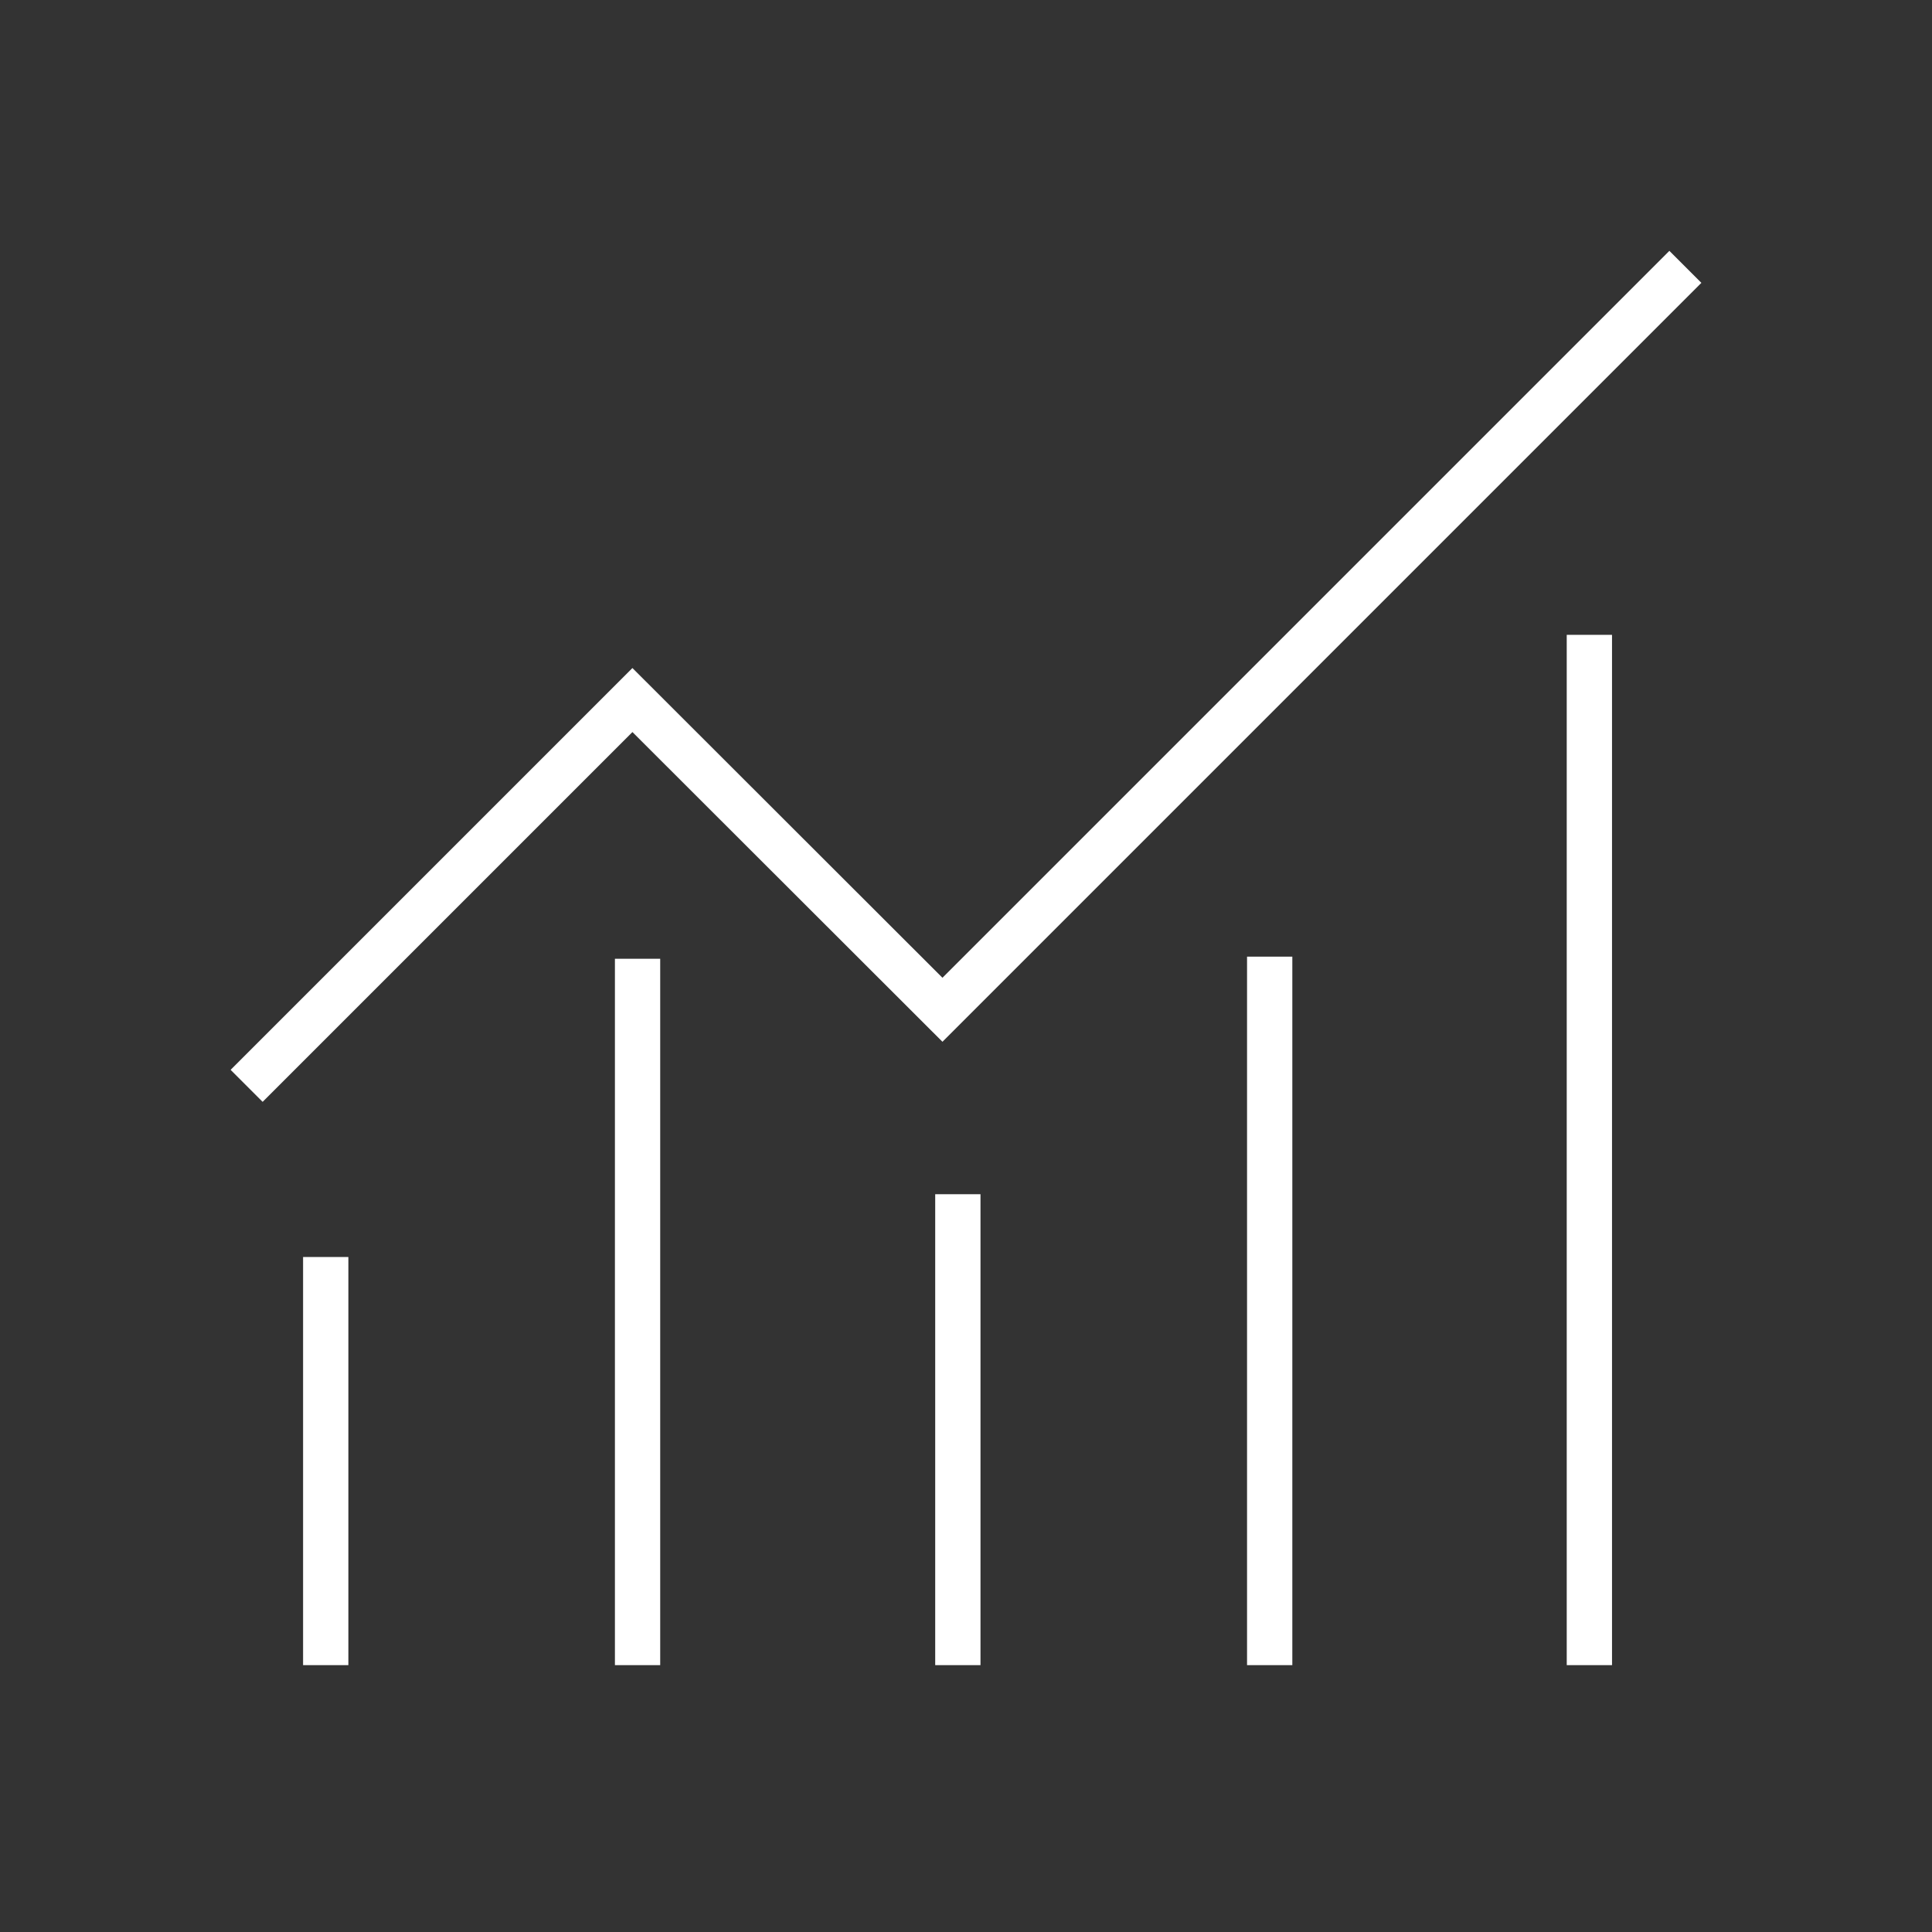
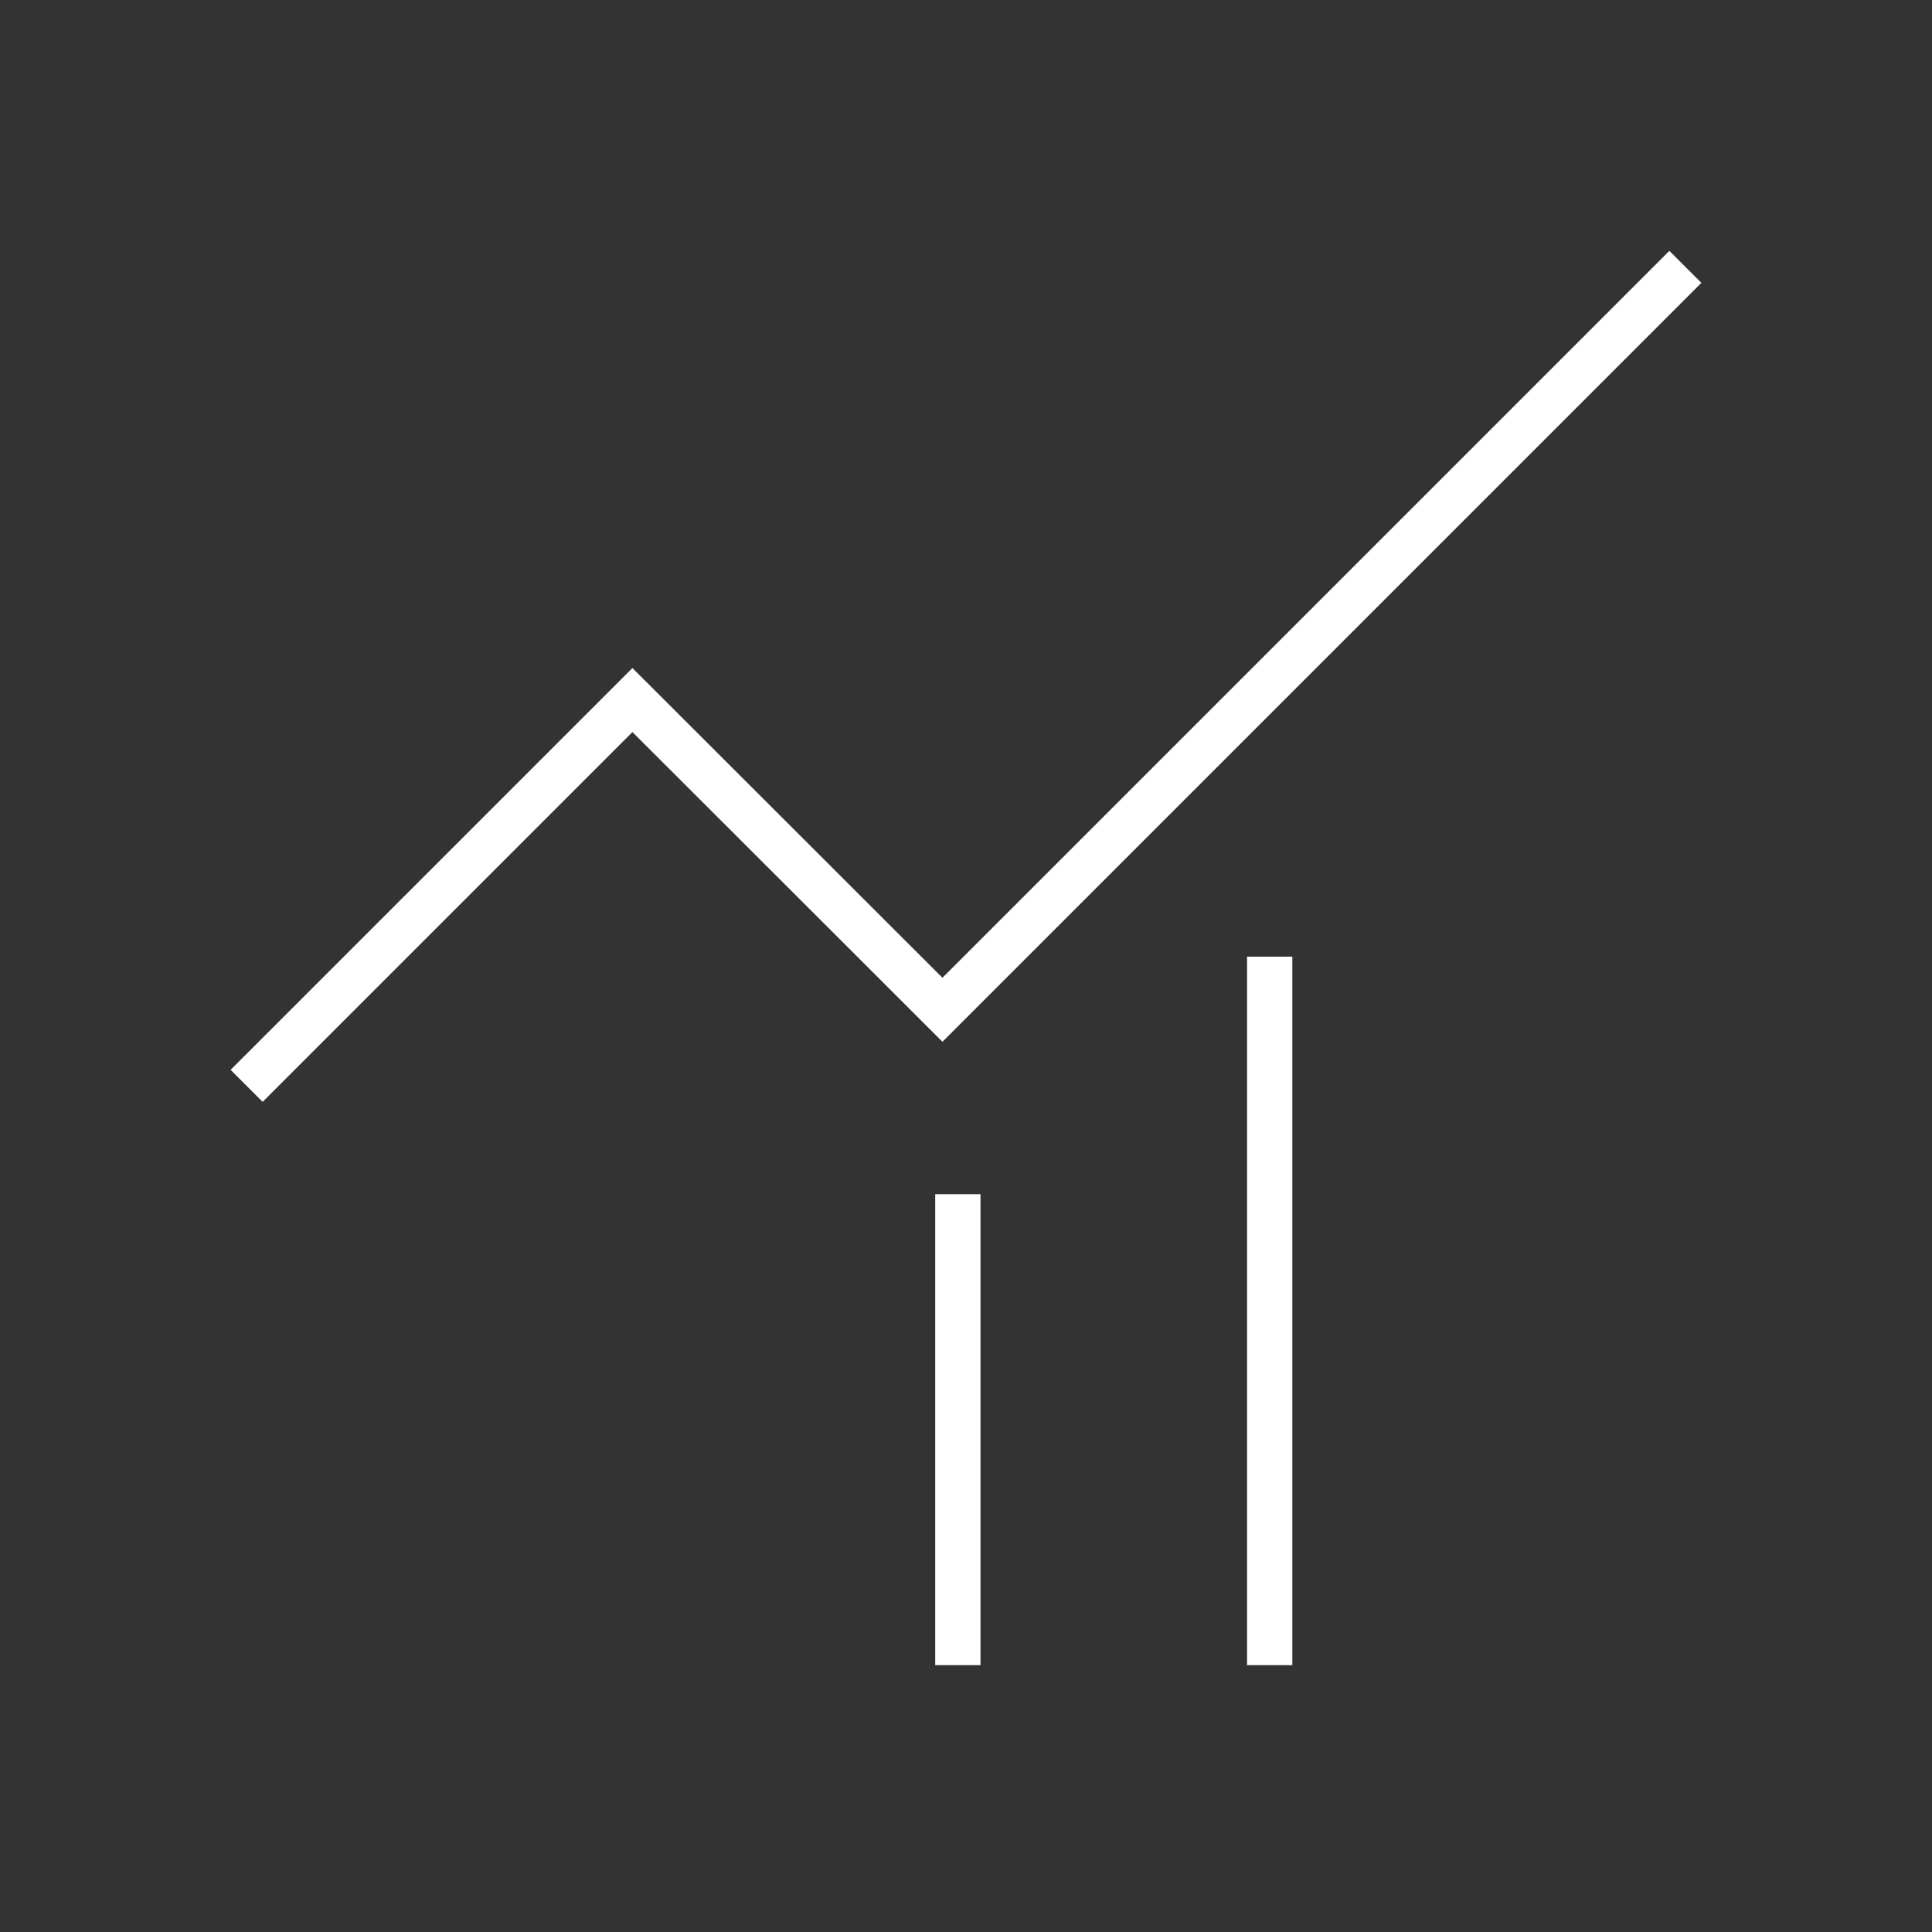
<svg xmlns="http://www.w3.org/2000/svg" id="Layer_1" viewBox="0 0 64 64">
  <rect x="0" y="0" width="64" height="64" fill="#333333" stroke="none" />
  <polyline points="8.17 35.97 20.95 23.19 31.22 33.45 55.83 8.84" style="fill:none; stroke:#fff; stroke-miterlimit:10; stroke-width:1.5px;" />
-   <line x1="10.79" y1="41.64" x2="10.79" y2="55.16" style="fill:none; stroke:#fff; stroke-miterlimit:10; stroke-width:1.5px;" />
-   <line x1="21.12" y1="31.76" x2="21.12" y2="55.16" style="fill:none; stroke:#fff; stroke-miterlimit:10; stroke-width:1.5px;" />
  <line x1="31.73" y1="39.56" x2="31.73" y2="55.16" style="fill:none; stroke:#fff; stroke-miterlimit:10; stroke-width:1.5px;" />
  <line x1="42.06" y1="31.69" x2="42.06" y2="55.16" style="fill:none; stroke:#fff; stroke-miterlimit:10; stroke-width:1.5px;" />
-   <line x1="52.65" y1="21.03" x2="52.65" y2="55.16" style="fill:none; stroke:#fff; stroke-miterlimit:10; stroke-width:1.5px;" />
</svg>